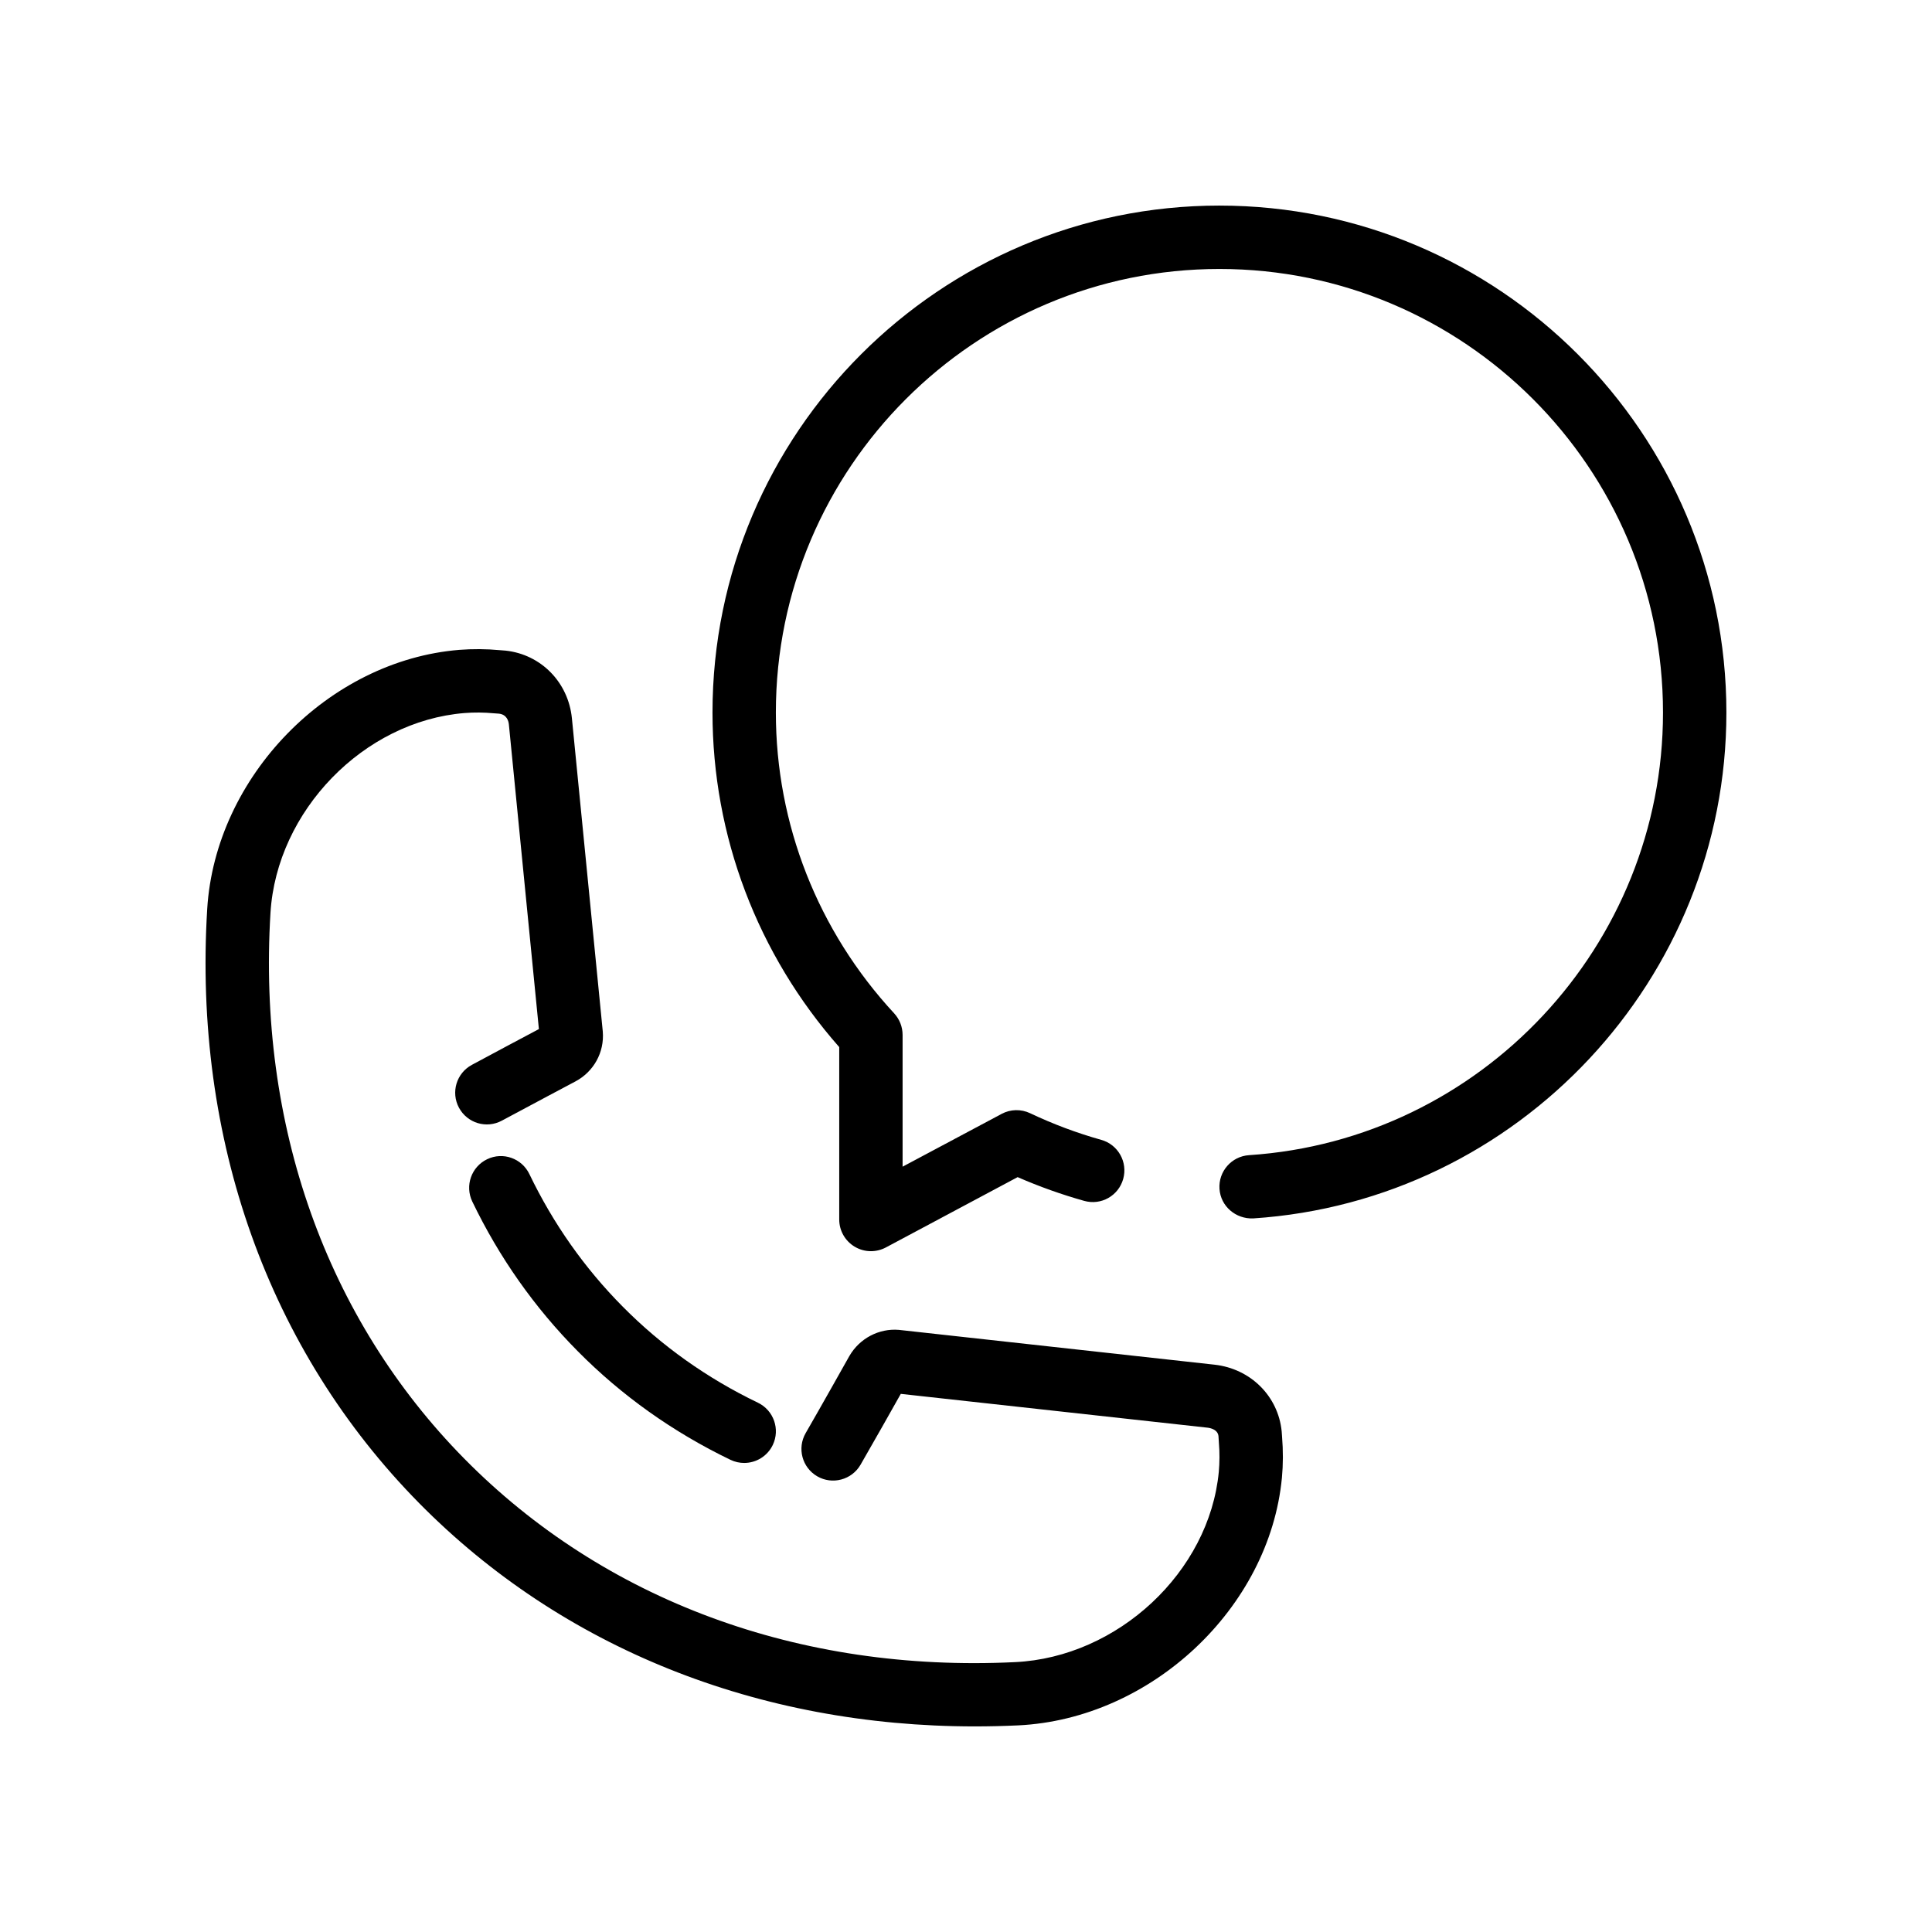
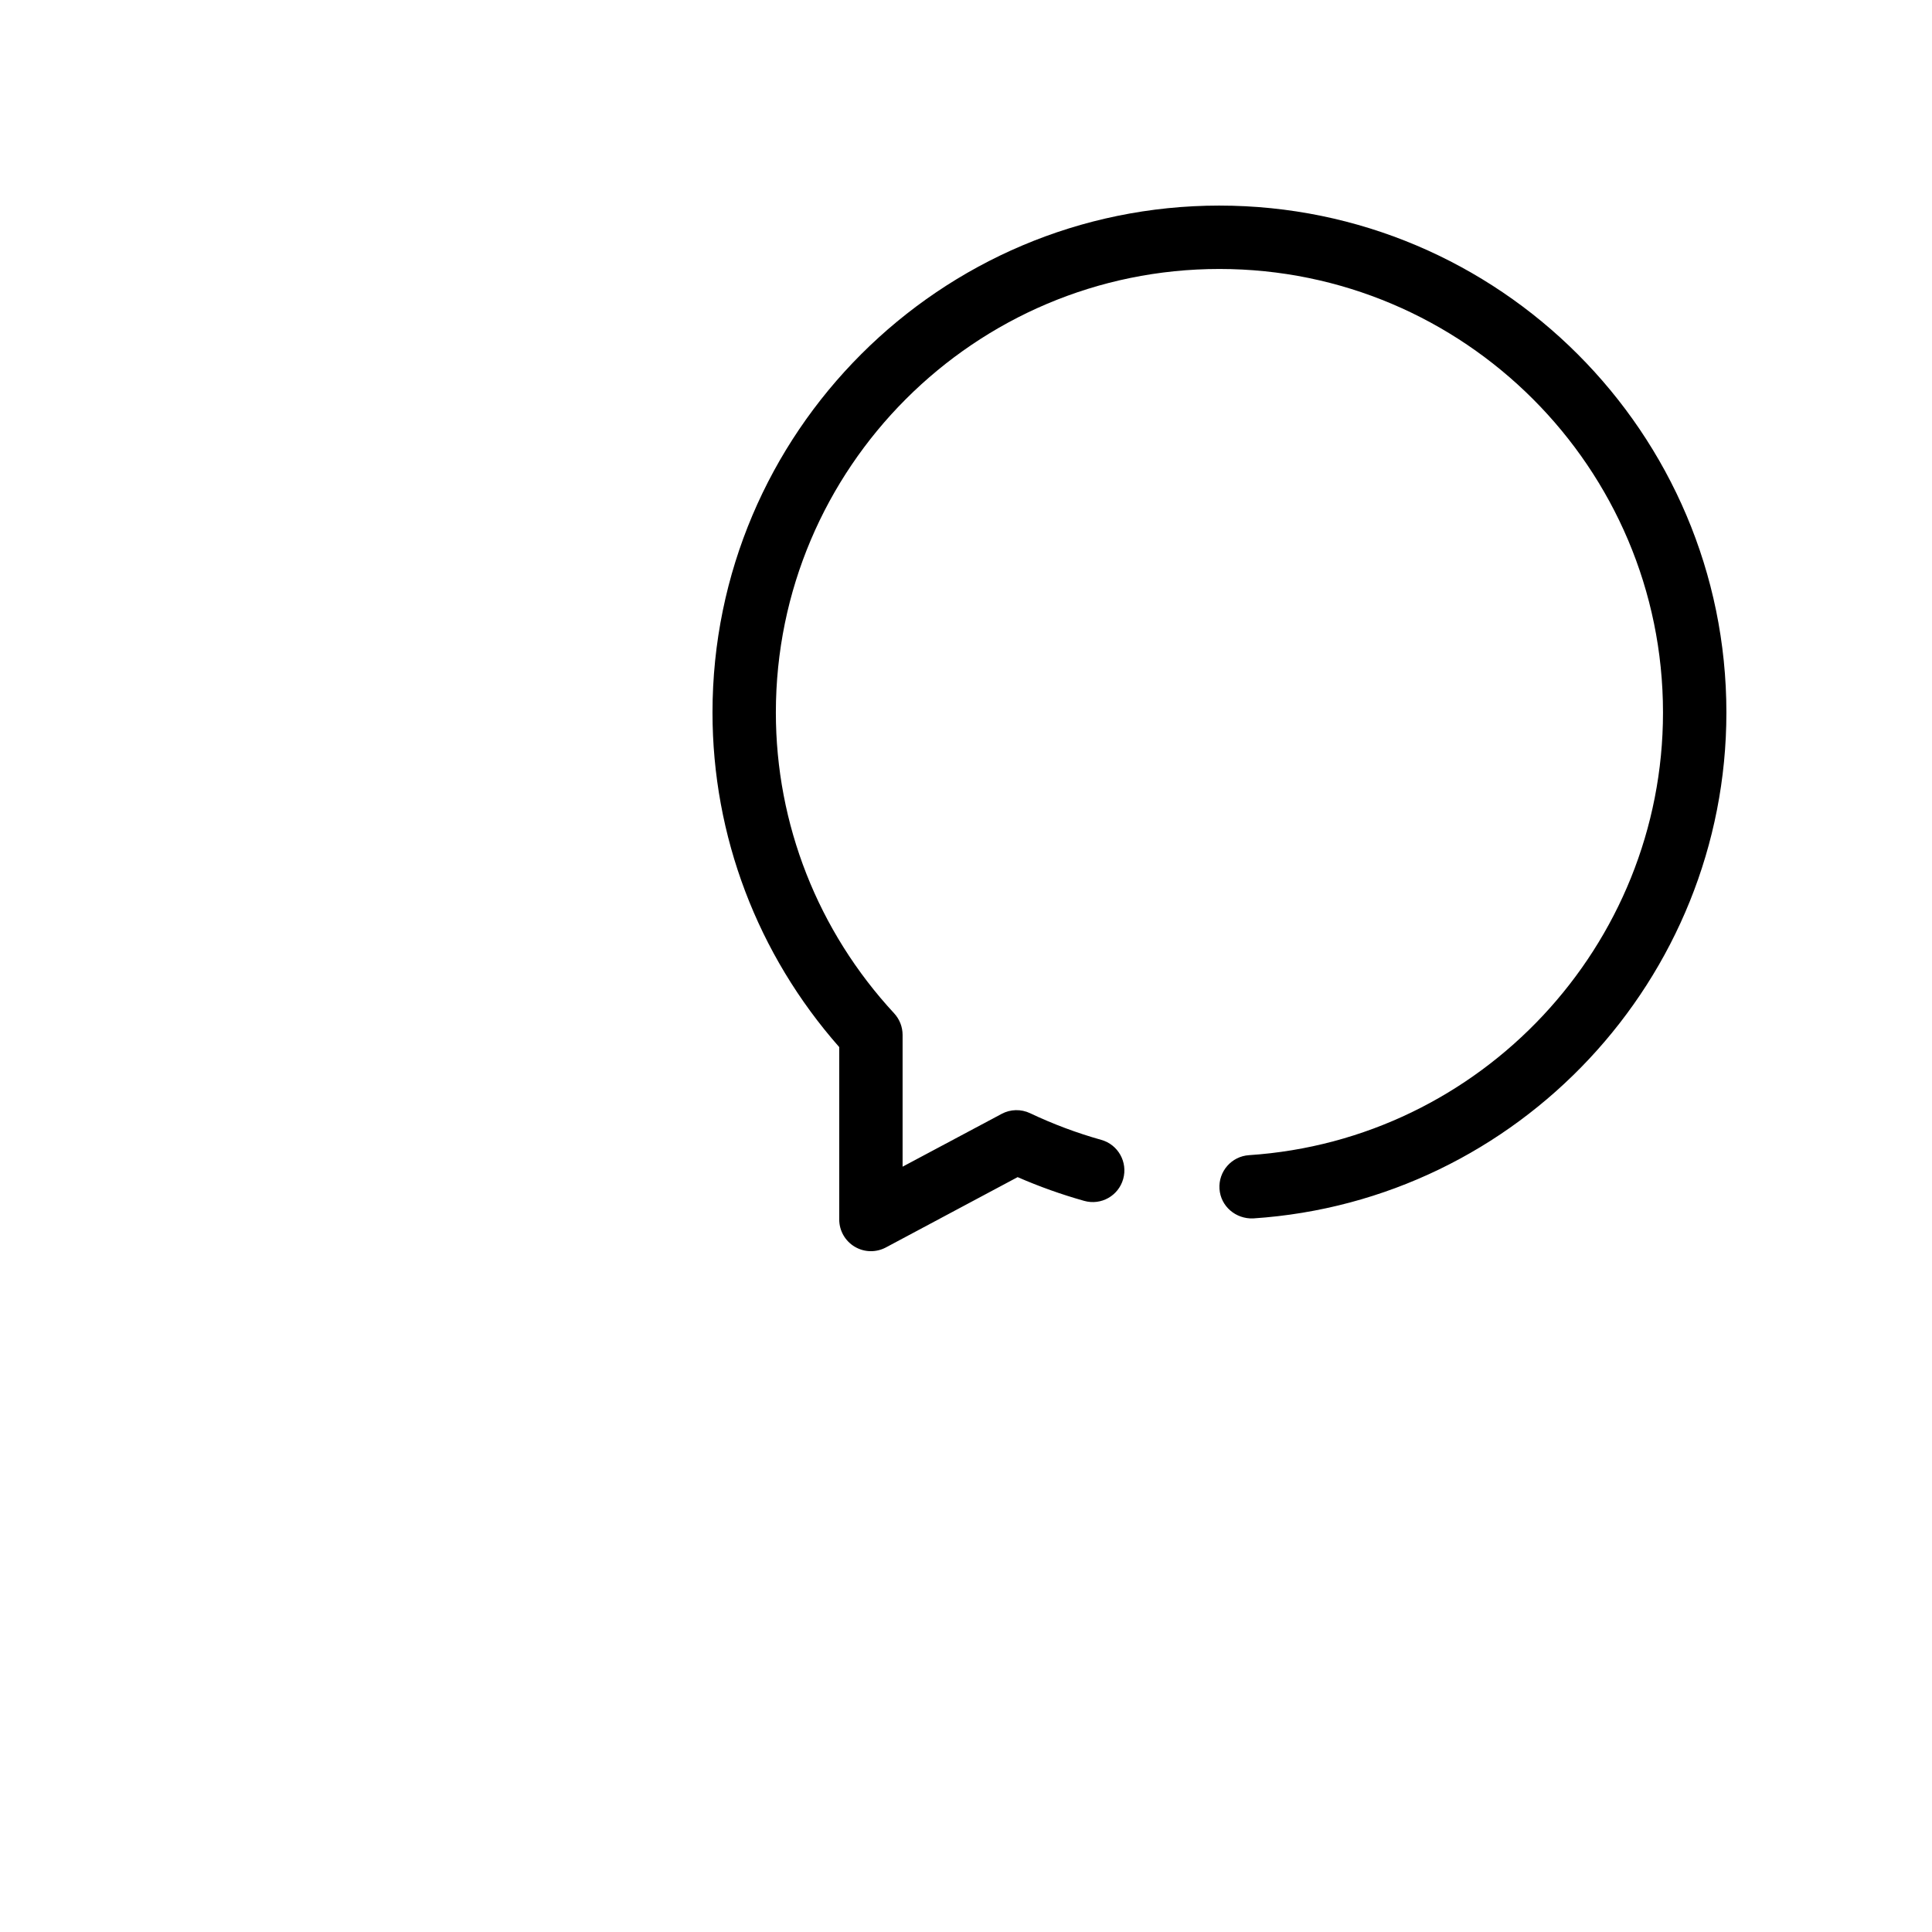
<svg xmlns="http://www.w3.org/2000/svg" fill="#000000" width="800px" height="800px" version="1.1" viewBox="144 144 512 512">
  <g>
-     <path d="m483.66 523.34c-0.922-9.344-8.238-16.617-17.785-17.684l-83.676-9.227c-5.223-0.438-10.387 2.215-13.117 6.945 0 0-7.727 13.777-11.562 20.395-2.324 4.016-0.957 9.145 3.055 11.469 3.996 2.324 9.145 0.949 11.469-3.055 3.031-5.231 8.48-14.887 10.672-18.793l81.305 8.961c0.805 0.094 2.703 0.52 2.887 2.227l0.109 1.746c0.219 2.613 0.203 5.207-0.023 7.727-2.512 26.508-26.742 49.137-54.008 50.43-57.223 2.789-108.97-16.434-145.9-53.875-36.586-37.098-54.848-88.484-51.406-144.7 1.652-27.02 24.719-50.777 51.406-52.941 2.543-0.203 5.164-0.184 7.801 0.066l1.328 0.094c2.074 0.227 2.551 1.914 2.644 2.871l7.953 80.719c-3.711 1.965-12.316 6.543-17.77 9.488-4.082 2.199-5.609 7.289-3.402 11.371 2.207 4.074 7.273 5.617 11.371 3.402 7.086-3.812 19.473-10.387 19.48-10.387 4.836-2.57 7.699-7.691 7.254-13.199l-8.188-83.055c-0.957-9.523-8.172-16.887-17.539-17.91l-1.586-0.125c-3.594-0.336-7.188-0.352-10.707-0.082-34.695 2.82-64.664 33.621-66.812 68.652-3.738 61.043 16.23 116.98 56.207 157.52 37.852 38.352 89.777 59.125 147.23 59.125 3.785 0 7.598-0.094 11.438-0.27 35.293-1.68 66.652-31.117 69.93-65.629 0.328-3.5 0.344-7.094 0.035-10.941z" />
-     <path d="m273.09 451.21c-4.18 2.008-5.938 7.027-3.93 11.211 7.129 14.812 16.535 28.156 27.945 39.66 11.637 11.766 25.258 21.453 40.473 28.785 1.176 0.562 2.41 0.832 3.637 0.832 3.125 0 6.121-1.746 7.574-4.754 2.008-4.172 0.25-9.195-3.93-11.211-13.477-6.481-25.535-15.055-35.828-25.461-10.109-10.184-18.43-22-24.738-35.125-2.008-4.191-7.023-5.969-11.203-3.938z" />
    <path d="m467.17 198.48c-74.078 0-134.35 60.273-134.35 134.35 0 32.707 11.906 64.051 33.586 88.66v45.688c0 2.957 1.555 5.684 4.074 7.195 1.336 0.801 2.82 1.203 4.324 1.203 1.352 0 2.711-0.328 3.953-0.984l34.93-18.641c5.734 2.504 11.645 4.609 17.625 6.289 4.492 1.27 9.102-1.344 10.352-5.812s-1.352-9.102-5.812-10.352c-6.441-1.805-12.781-4.18-18.859-7.062-2.41-1.141-5.207-1.082-7.547 0.176l-26.246 13.992v-34.922c0-2.117-0.797-4.148-2.234-5.711-20.219-21.84-31.352-50.152-31.352-79.719 0-64.824 52.73-117.55 117.55-117.55s117.55 52.73 117.55 117.55c0 61.727-48.188 113.24-109.7 117.3-4.637 0.301-8.137 4.309-7.836 8.926 0.301 4.637 4.324 8.02 8.926 7.836 70.336-4.637 125.41-63.516 125.41-134.06 0-74.078-60.273-134.35-134.35-134.35z" />
  </g>
</svg>